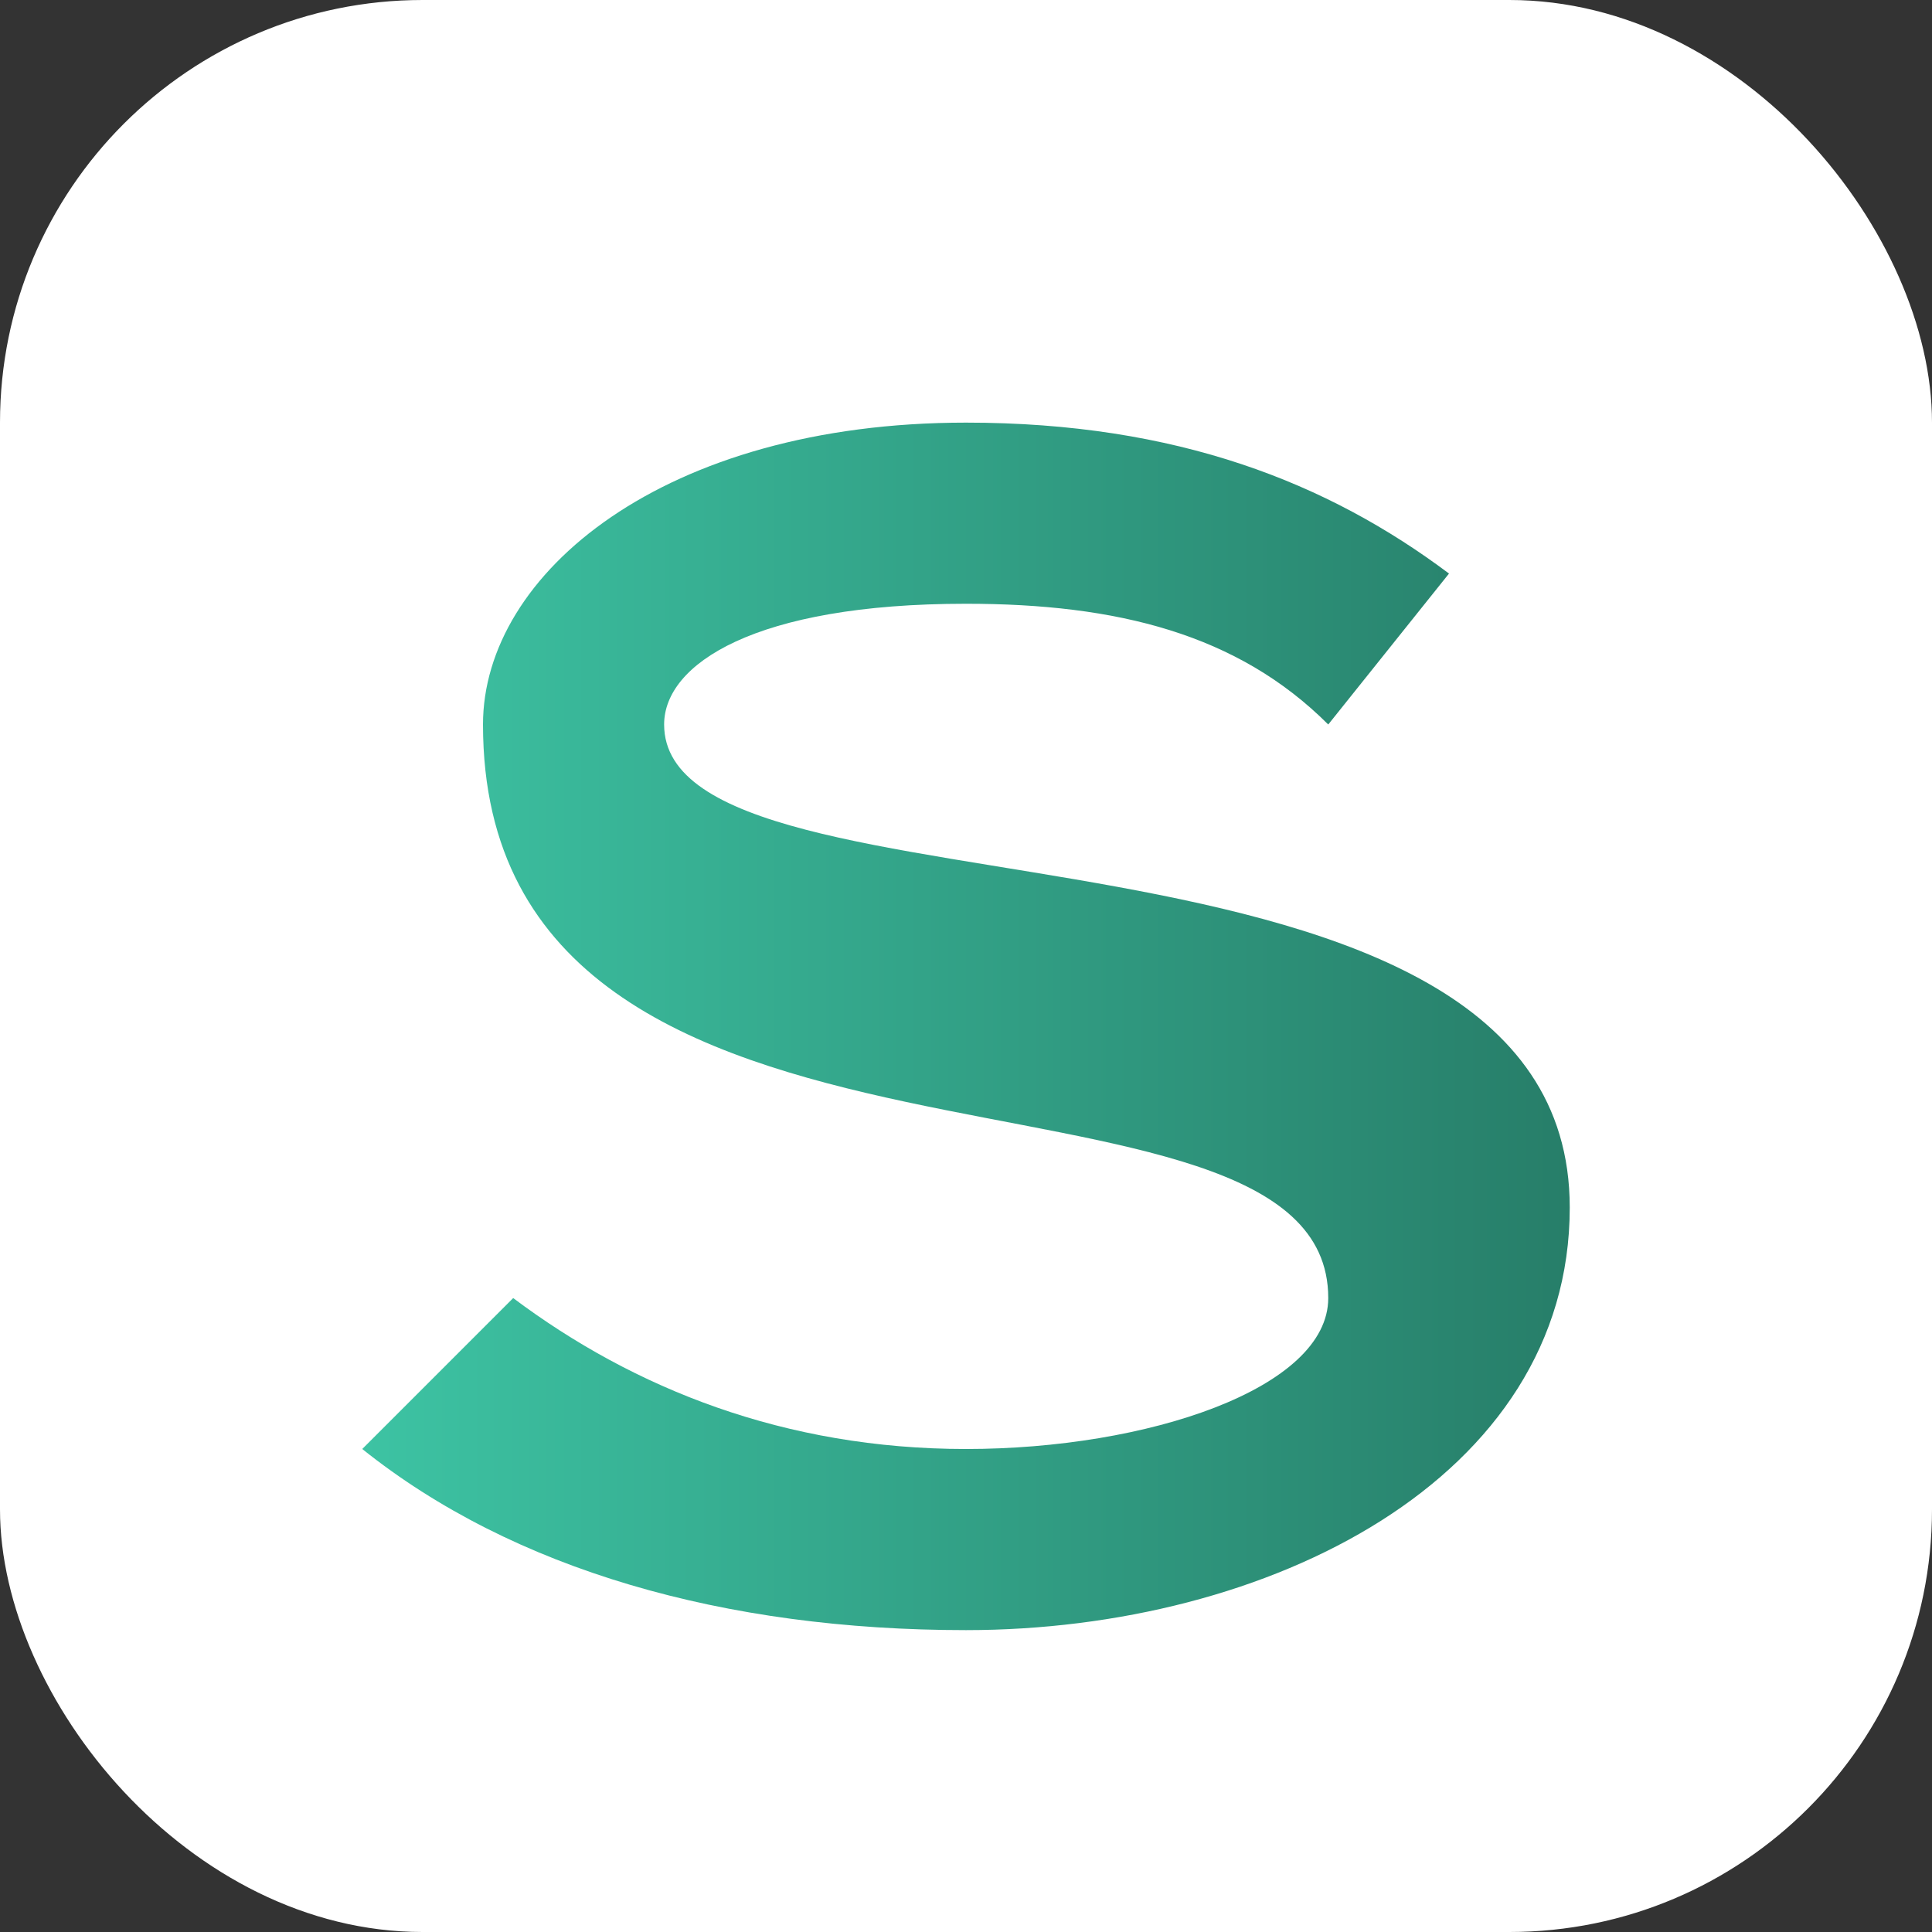
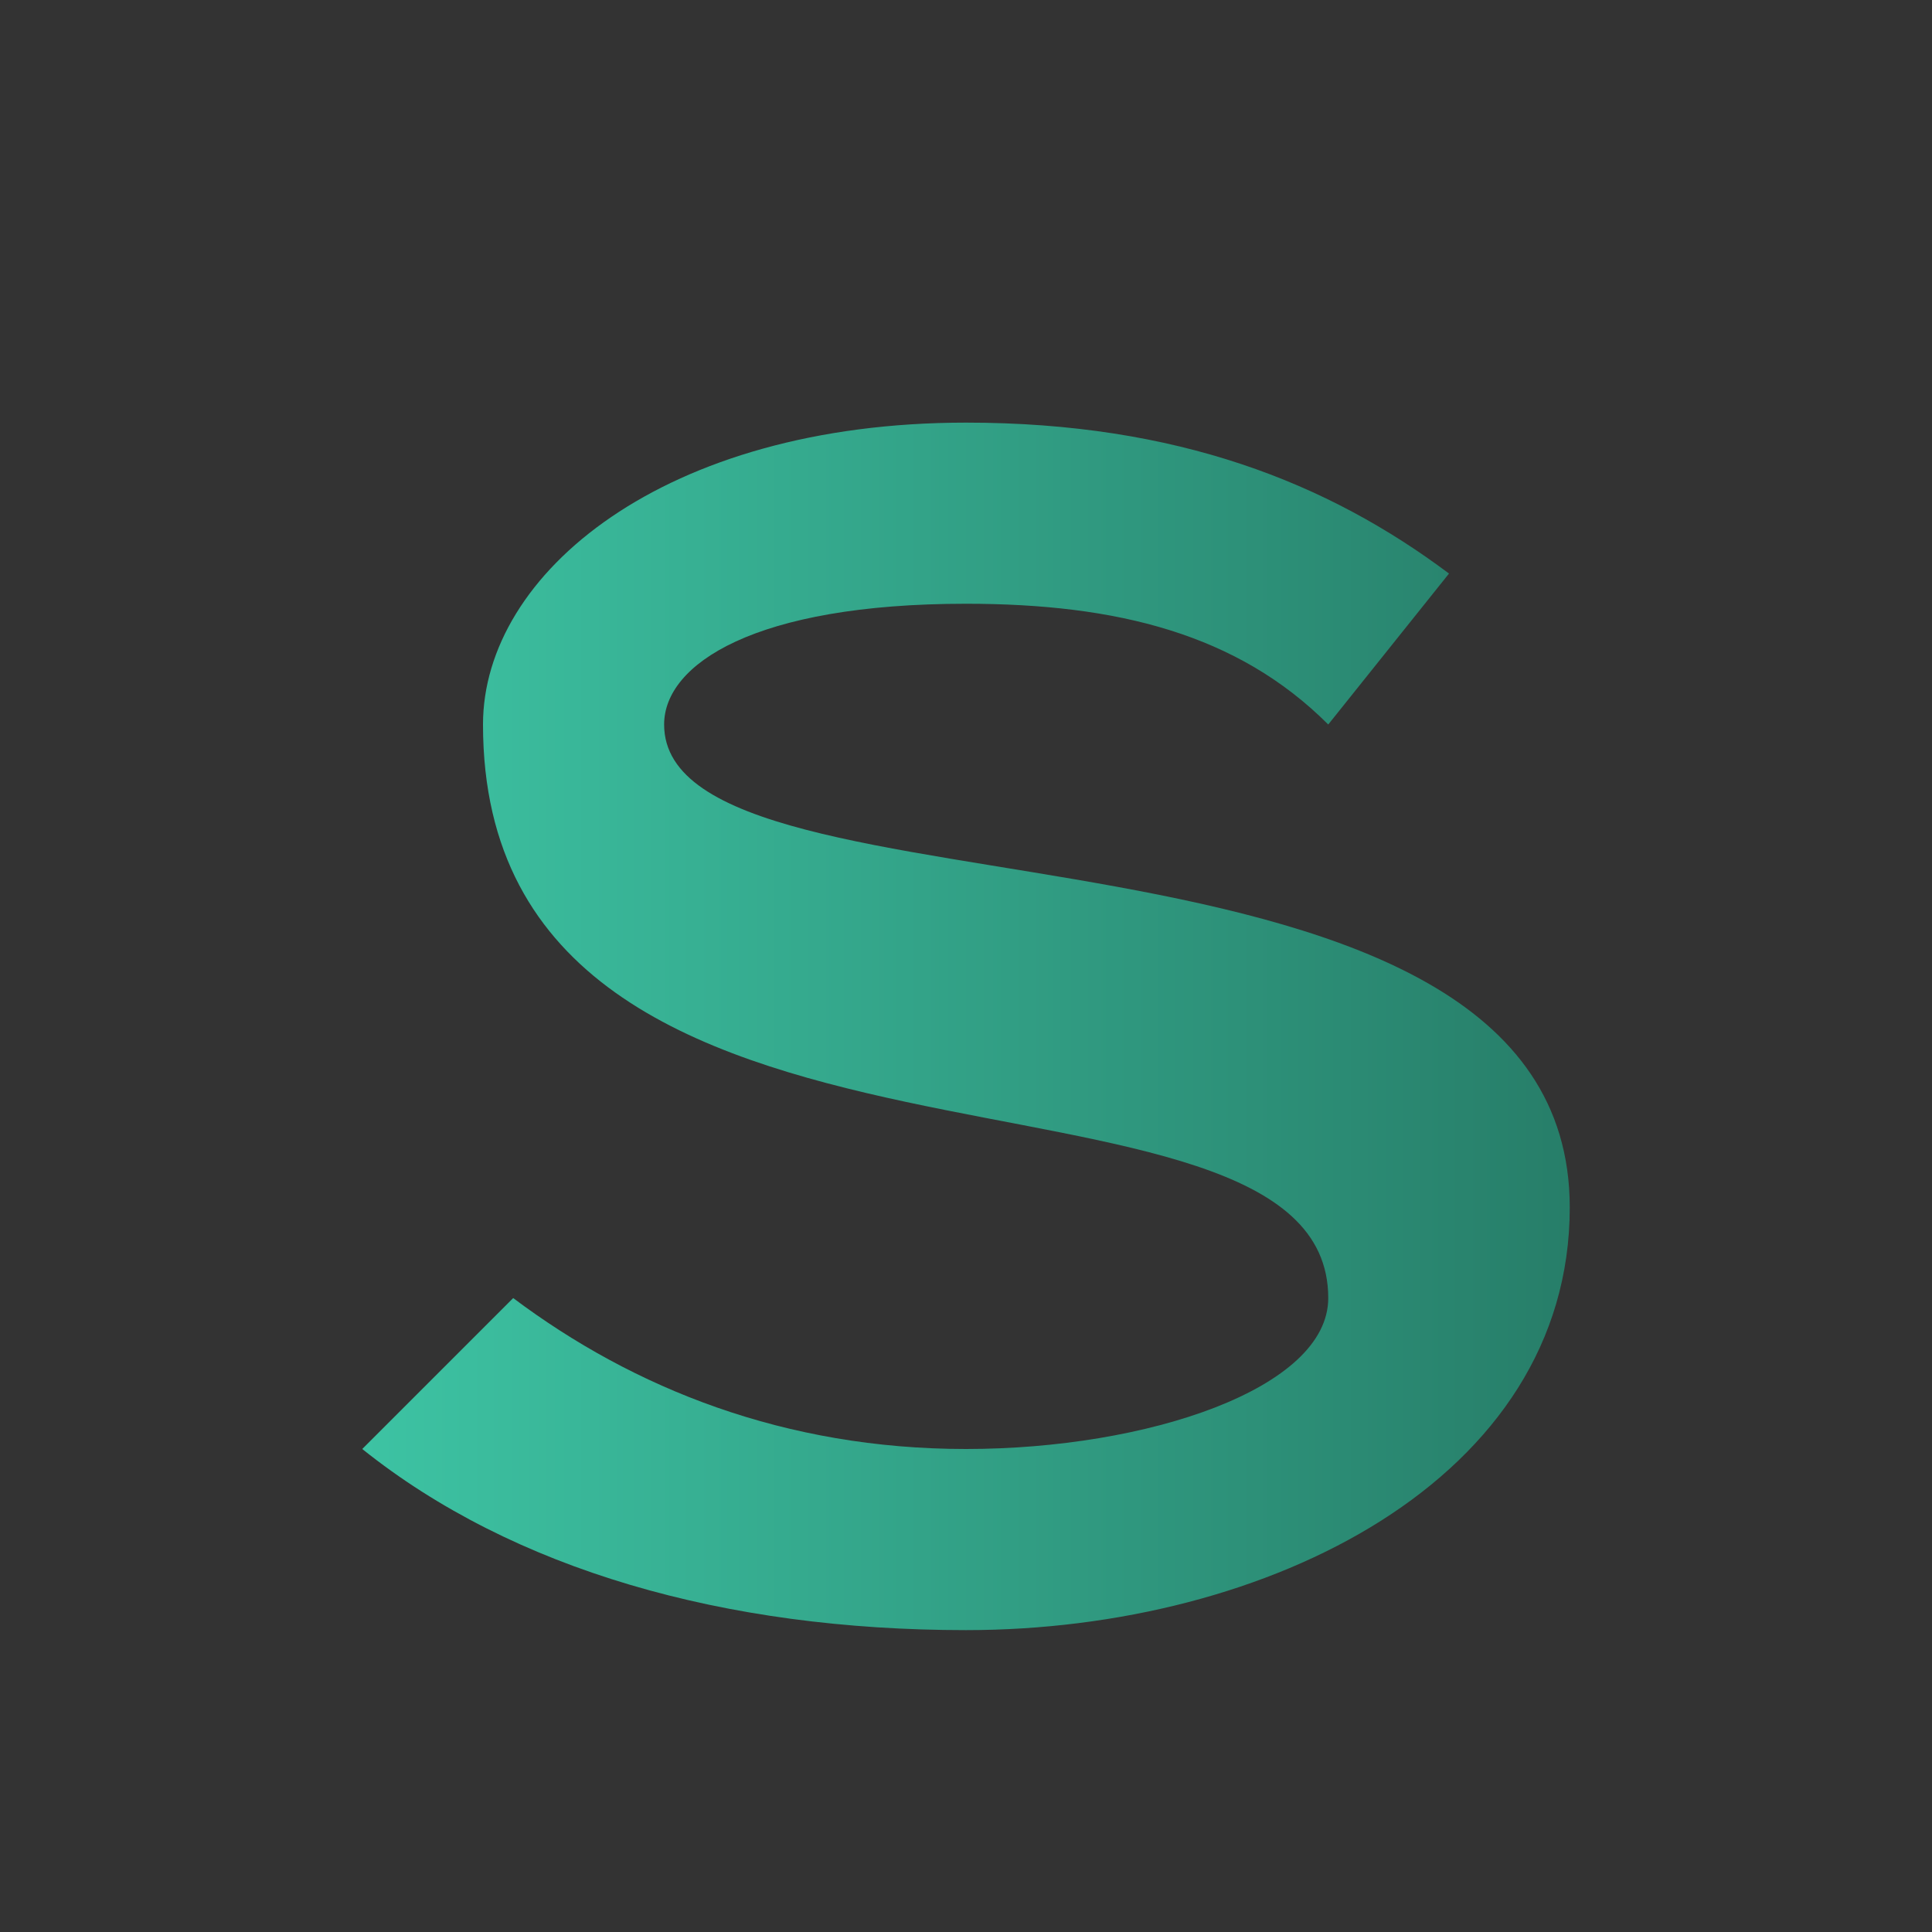
<svg xmlns="http://www.w3.org/2000/svg" viewBox="0 0 64 64">
  <rect x="0" y="0" width="64" height="64" fill="#333333" stroke="none" />
  <defs>
    <linearGradient id="g" x1="0" x2="1">
      <stop offset="0" stop-color="#3DC3A3" />
      <stop offset="1" stop-color="#277E69" />
    </linearGradient>
  </defs>
-   <rect width="64" height="64" rx="14" fill="white" />
  <path d="M16 24c0-5 6-10 16-10 7 0 12 2 16 5l-4 5c-3-3-7-4-12-4-7 0-10 2-10 4 0 7 30 2 30 16 0 9-10 14-20 14-8 0-15-2-20-6l5-5c4 3 9 5 15 5 6 0 12-2 12-5 0-9-28-2-28-19z" fill="url(#g)" />
</svg>